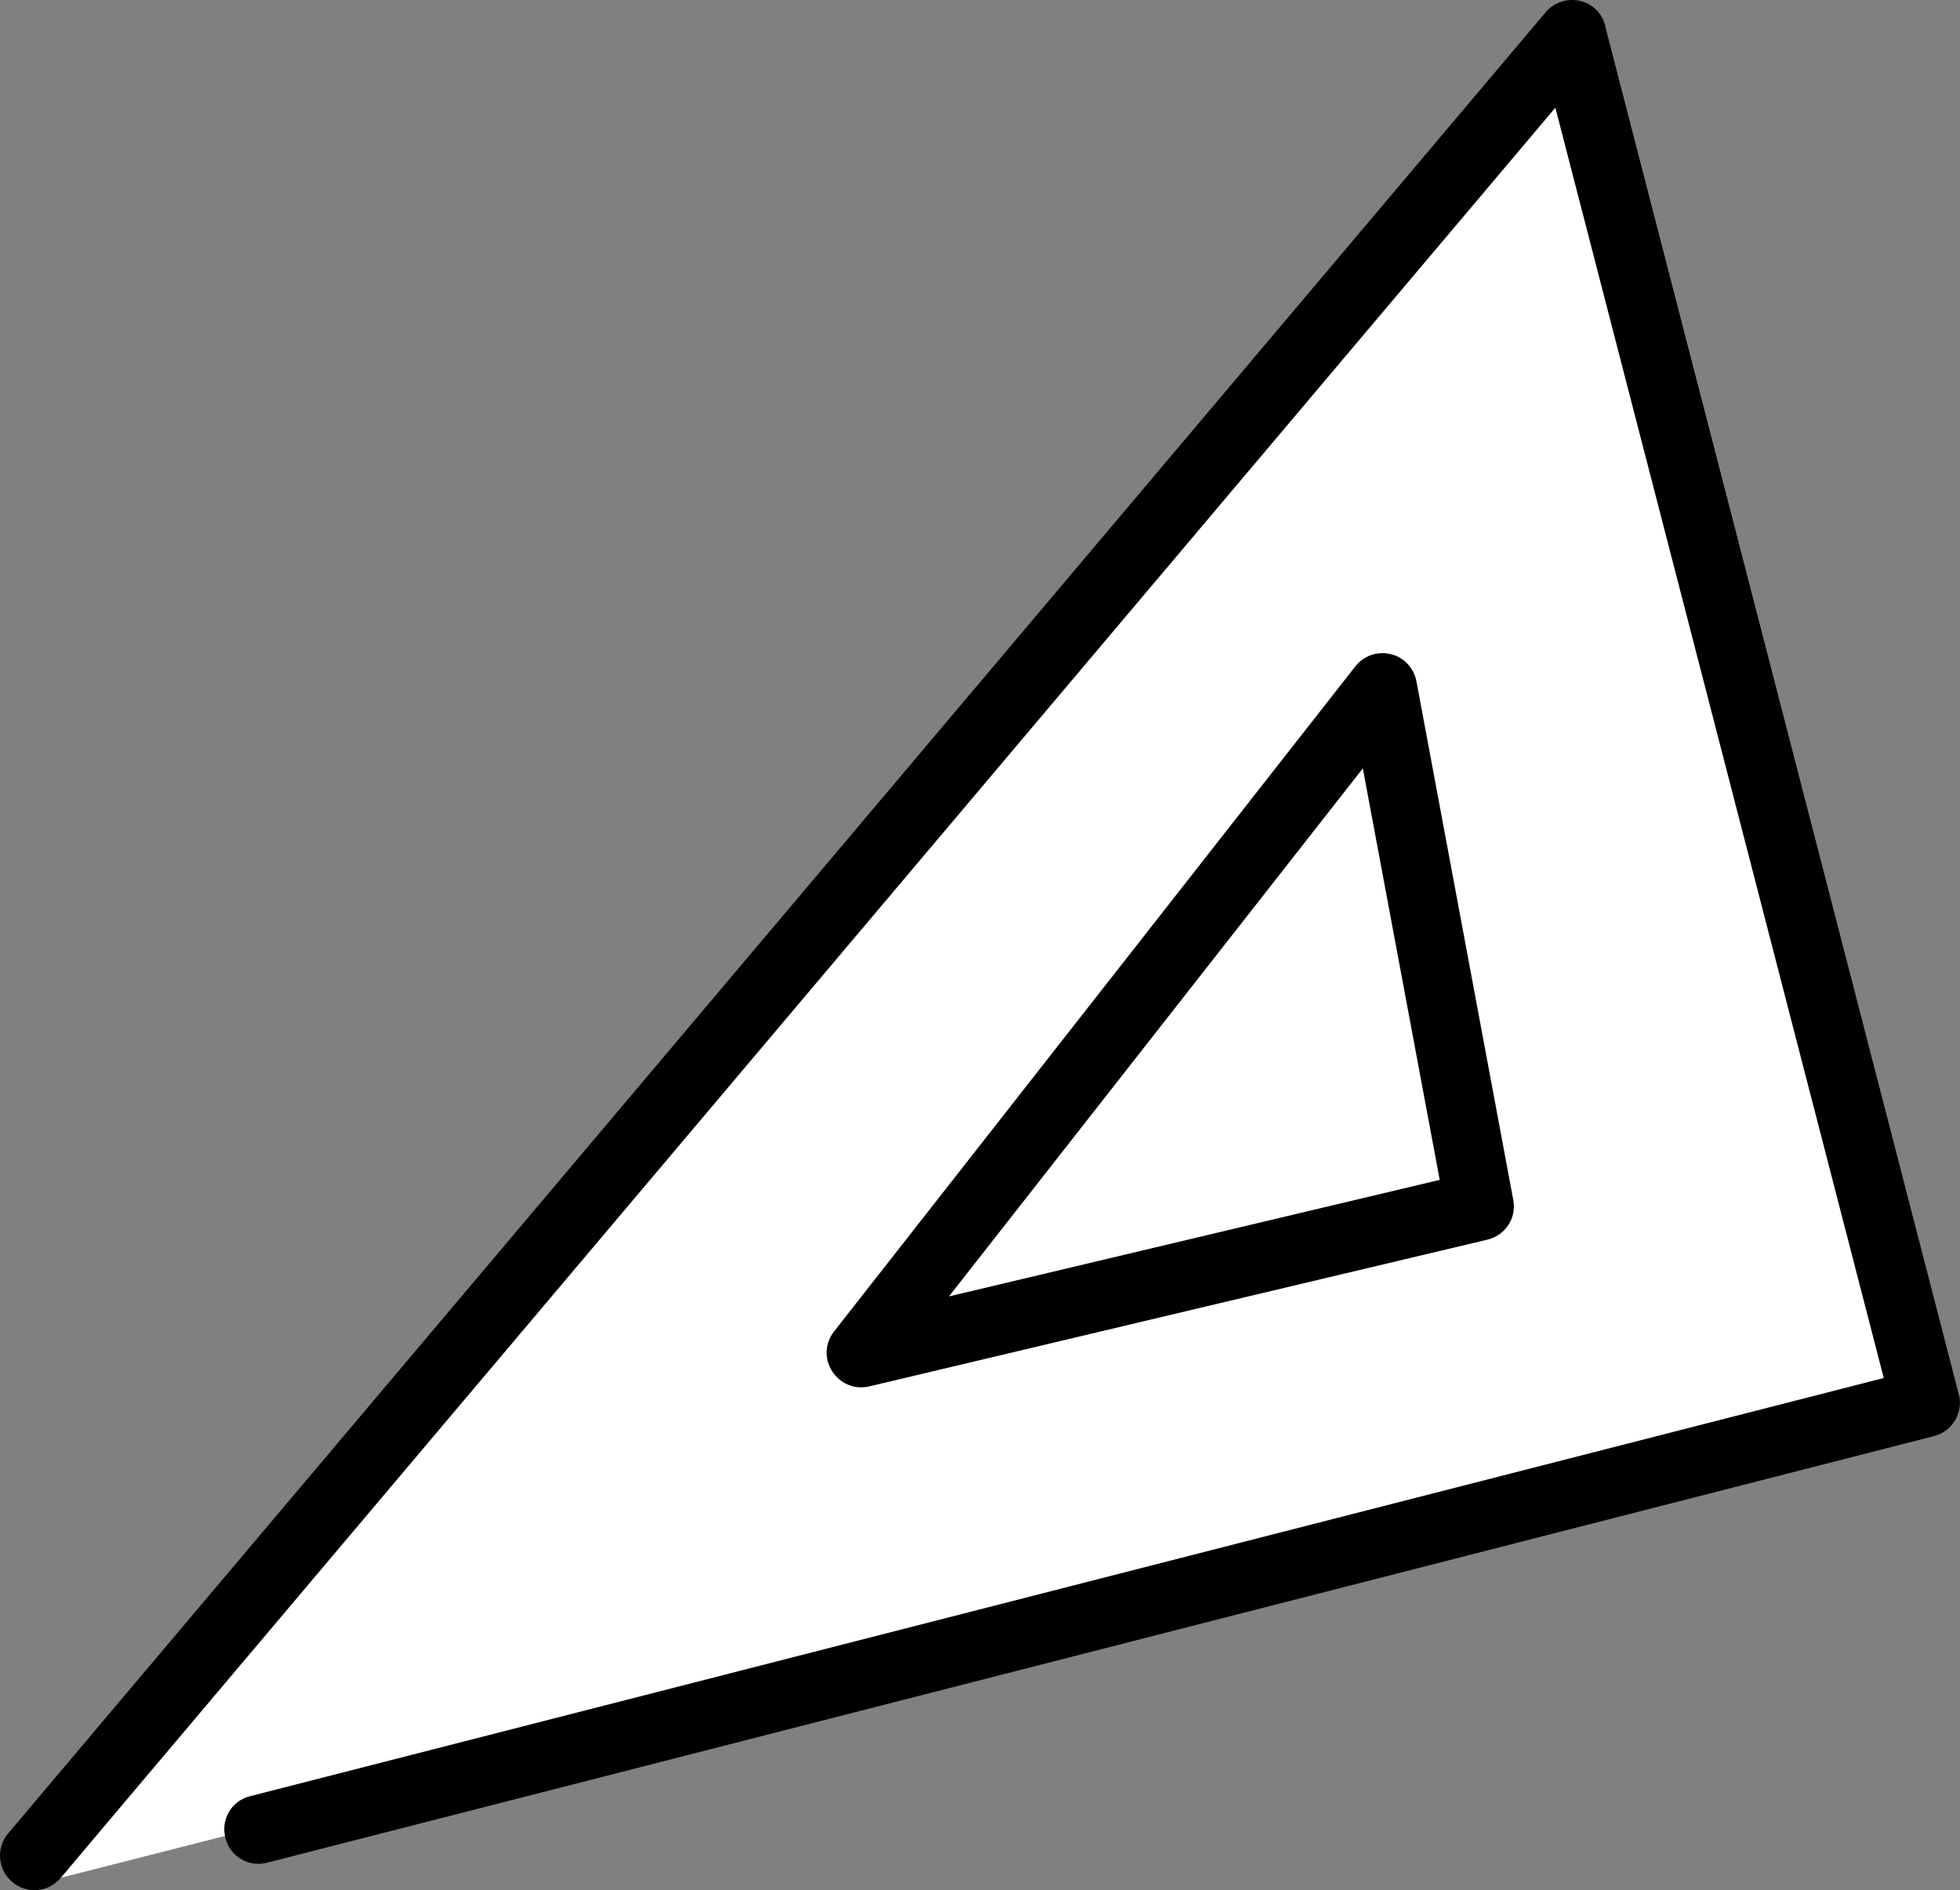
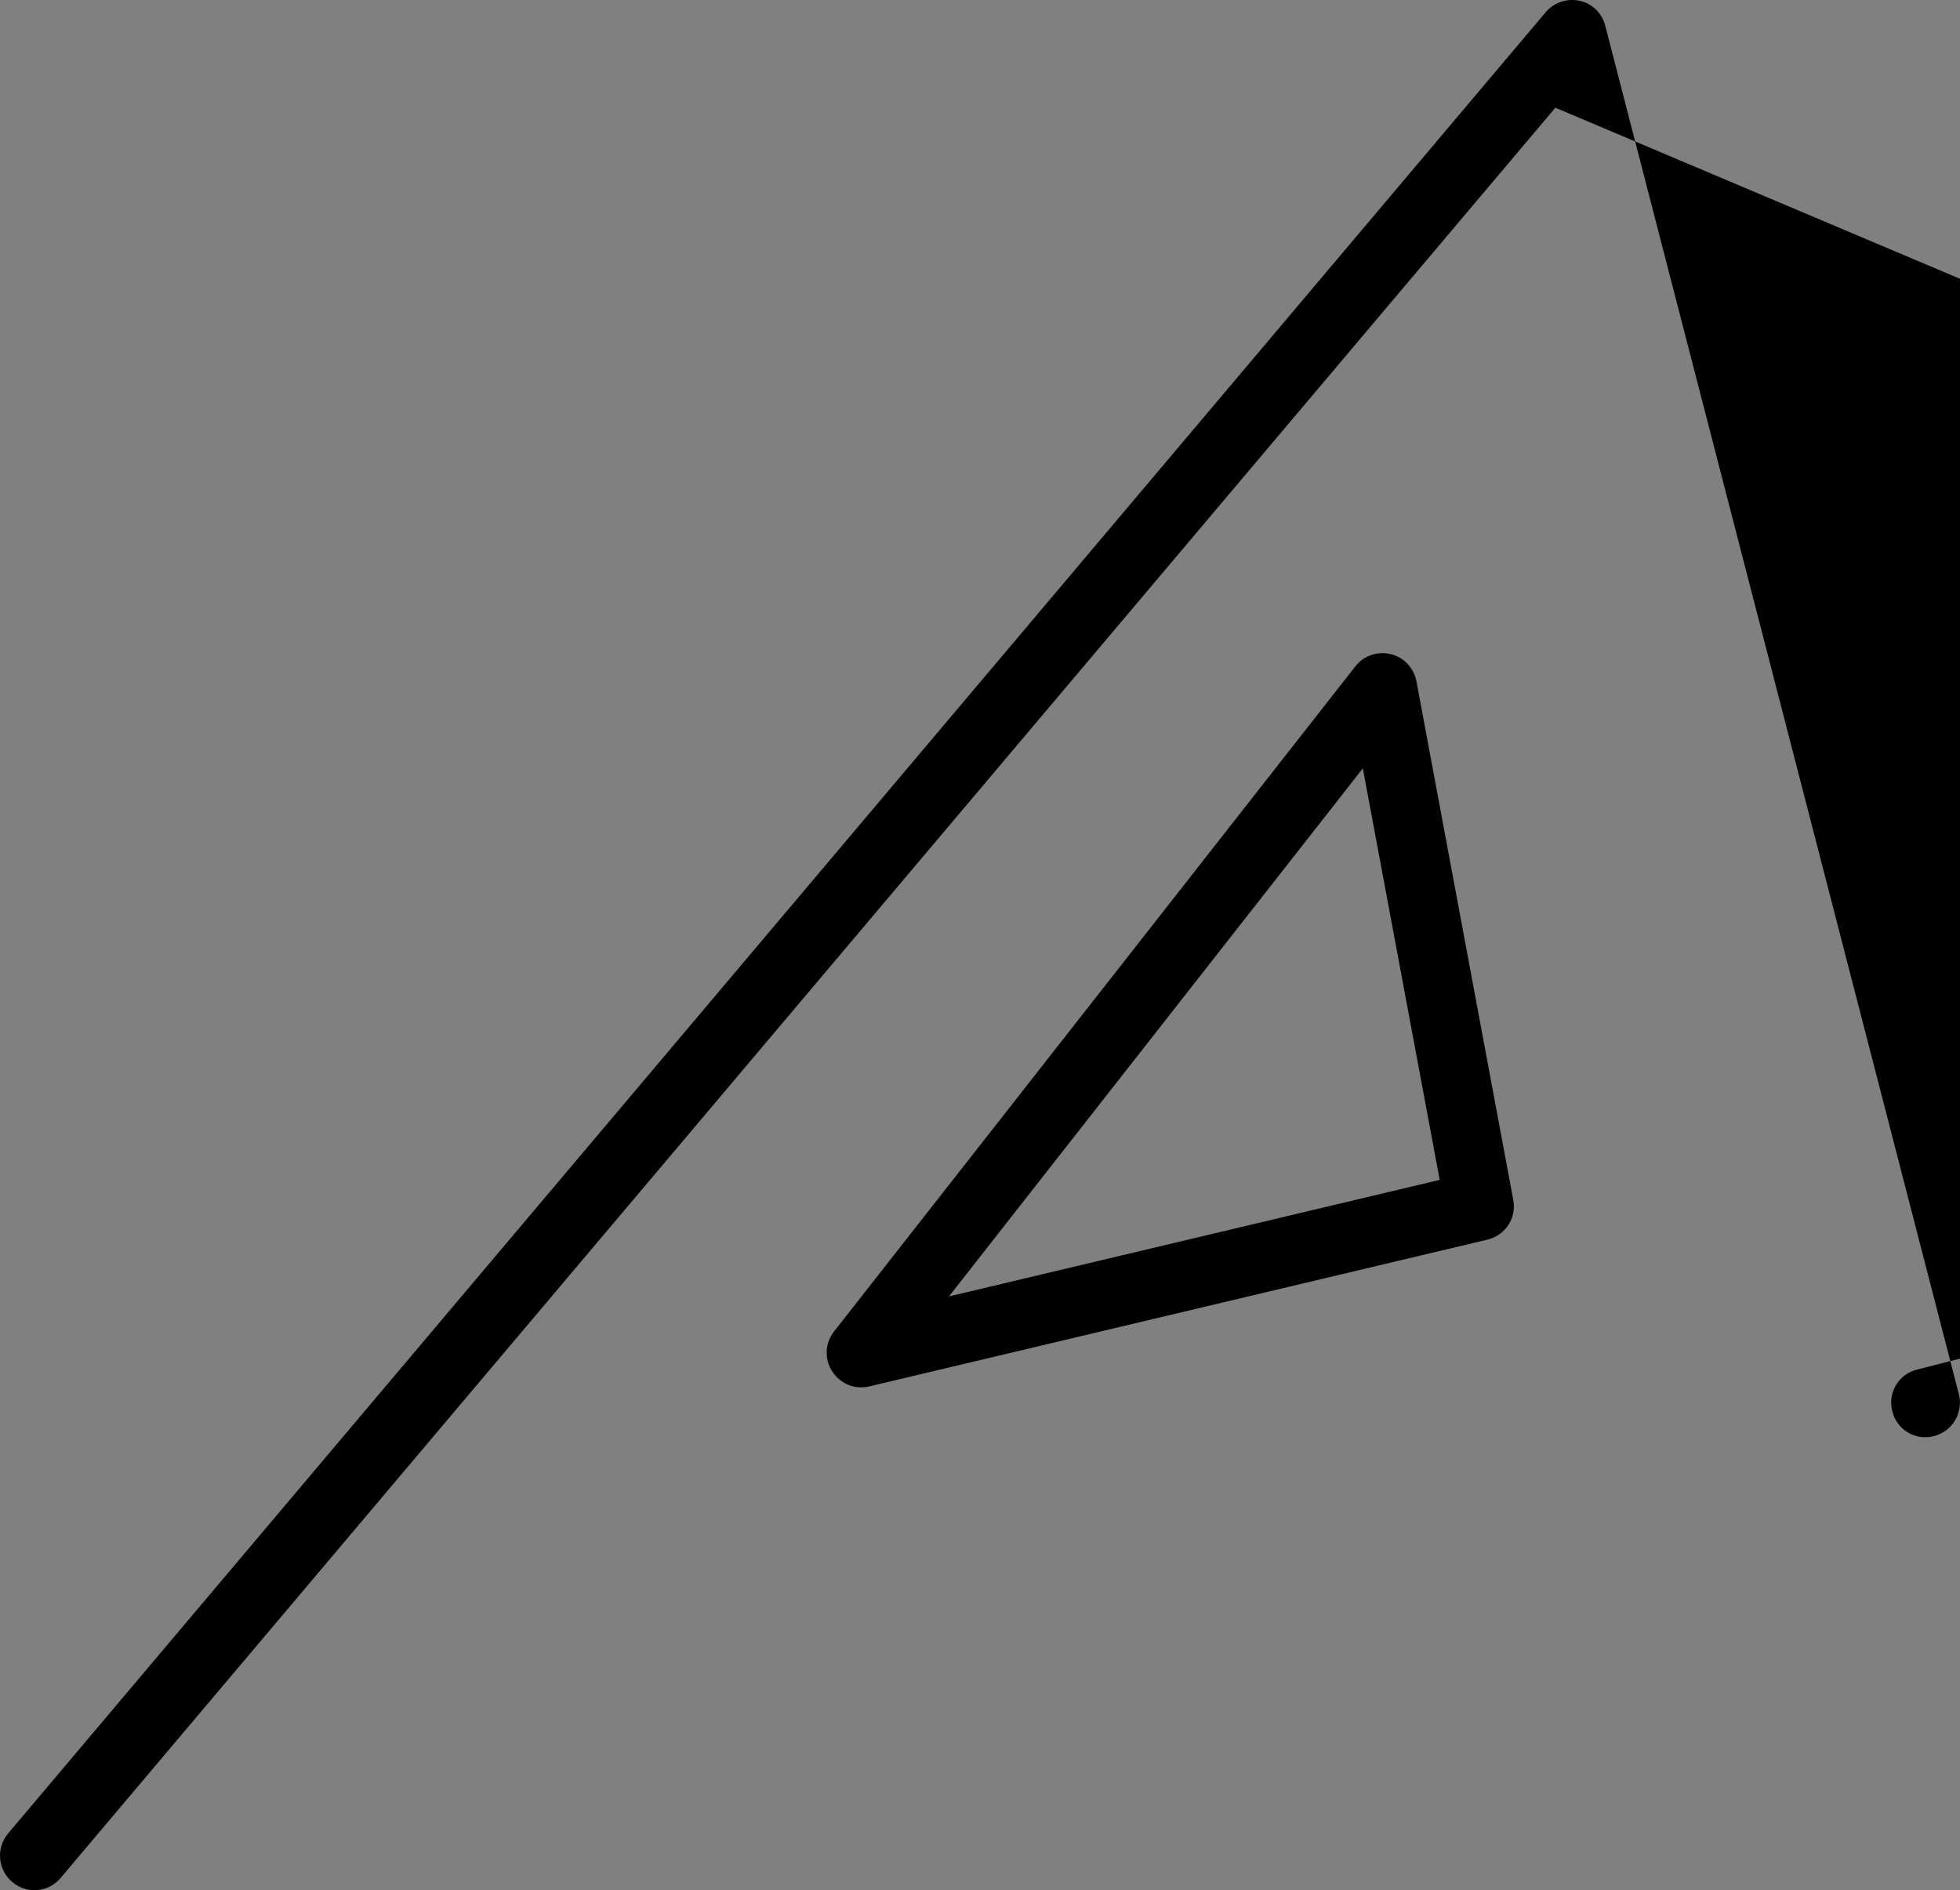
<svg xmlns="http://www.w3.org/2000/svg" id="_レイヤー_2" data-name="レイヤー 2" viewBox="0 0 153.21 147.77">
  <rect x="0" y="0" width="153.21" height="147.77" fill="#808080" stroke="none" />
  <defs>
    <style>
      .cls-1 {
        fill: #fff;
      }
    </style>
  </defs>
  <g id="_レイヤー_1-2" data-name="レイヤー 1">
    <g>
-       <polygon class="cls-1" points="125.49 2.02 153.12 109 4.75 146.8 125.49 2.02" />
-       <path d="M2.69,147.77c-.61,0-1.24-.21-1.74-.65-1.13-.95-1.27-2.65-.32-3.78L120.82.96c.65-.77,1.67-1.11,2.65-.9.99.21,1.76.97,2.01,1.95l27.64,106.98c.18.68.07,1.42-.29,2.04-.36.61-.95,1.06-1.65,1.24L20.88,145.62c-1.43.38-2.91-.48-3.26-1.94-.38-1.43.48-2.91,1.94-3.26l127.69-32.69L121.58,8.42,4.75,146.8c-.54.65-1.29.97-2.06.97ZM67.31,108.46c-.9,0-1.76-.47-2.26-1.26-.63-.95-.56-2.21.14-3.1l40.76-52.01c.65-.84,1.74-1.2,2.76-.95,1.02.23,1.81,1.08,2.01,2.12l7.57,40.55c.27,1.4-.61,2.76-2.01,3.1l-48.35,11.48c-.22.05-.43.07-.63.07h0ZM106.53,60.07l-32.35,41.28,38.36-9.11-6.01-32.17h0Z" />
+       <path d="M2.69,147.77c-.61,0-1.24-.21-1.74-.65-1.13-.95-1.27-2.65-.32-3.78L120.82.96c.65-.77,1.67-1.11,2.65-.9.99.21,1.76.97,2.01,1.95l27.64,106.98c.18.68.07,1.42-.29,2.04-.36.61-.95,1.06-1.65,1.24c-1.43.38-2.91-.48-3.26-1.94-.38-1.43.48-2.91,1.94-3.26l127.69-32.69L121.58,8.42,4.75,146.8c-.54.65-1.29.97-2.06.97ZM67.31,108.46c-.9,0-1.76-.47-2.26-1.26-.63-.95-.56-2.21.14-3.1l40.76-52.01c.65-.84,1.74-1.2,2.76-.95,1.02.23,1.81,1.08,2.01,2.12l7.57,40.55c.27,1.4-.61,2.76-2.01,3.1l-48.35,11.48c-.22.05-.43.07-.63.07h0ZM106.53,60.07l-32.35,41.28,38.36-9.11-6.01-32.17h0Z" />
    </g>
  </g>
</svg>